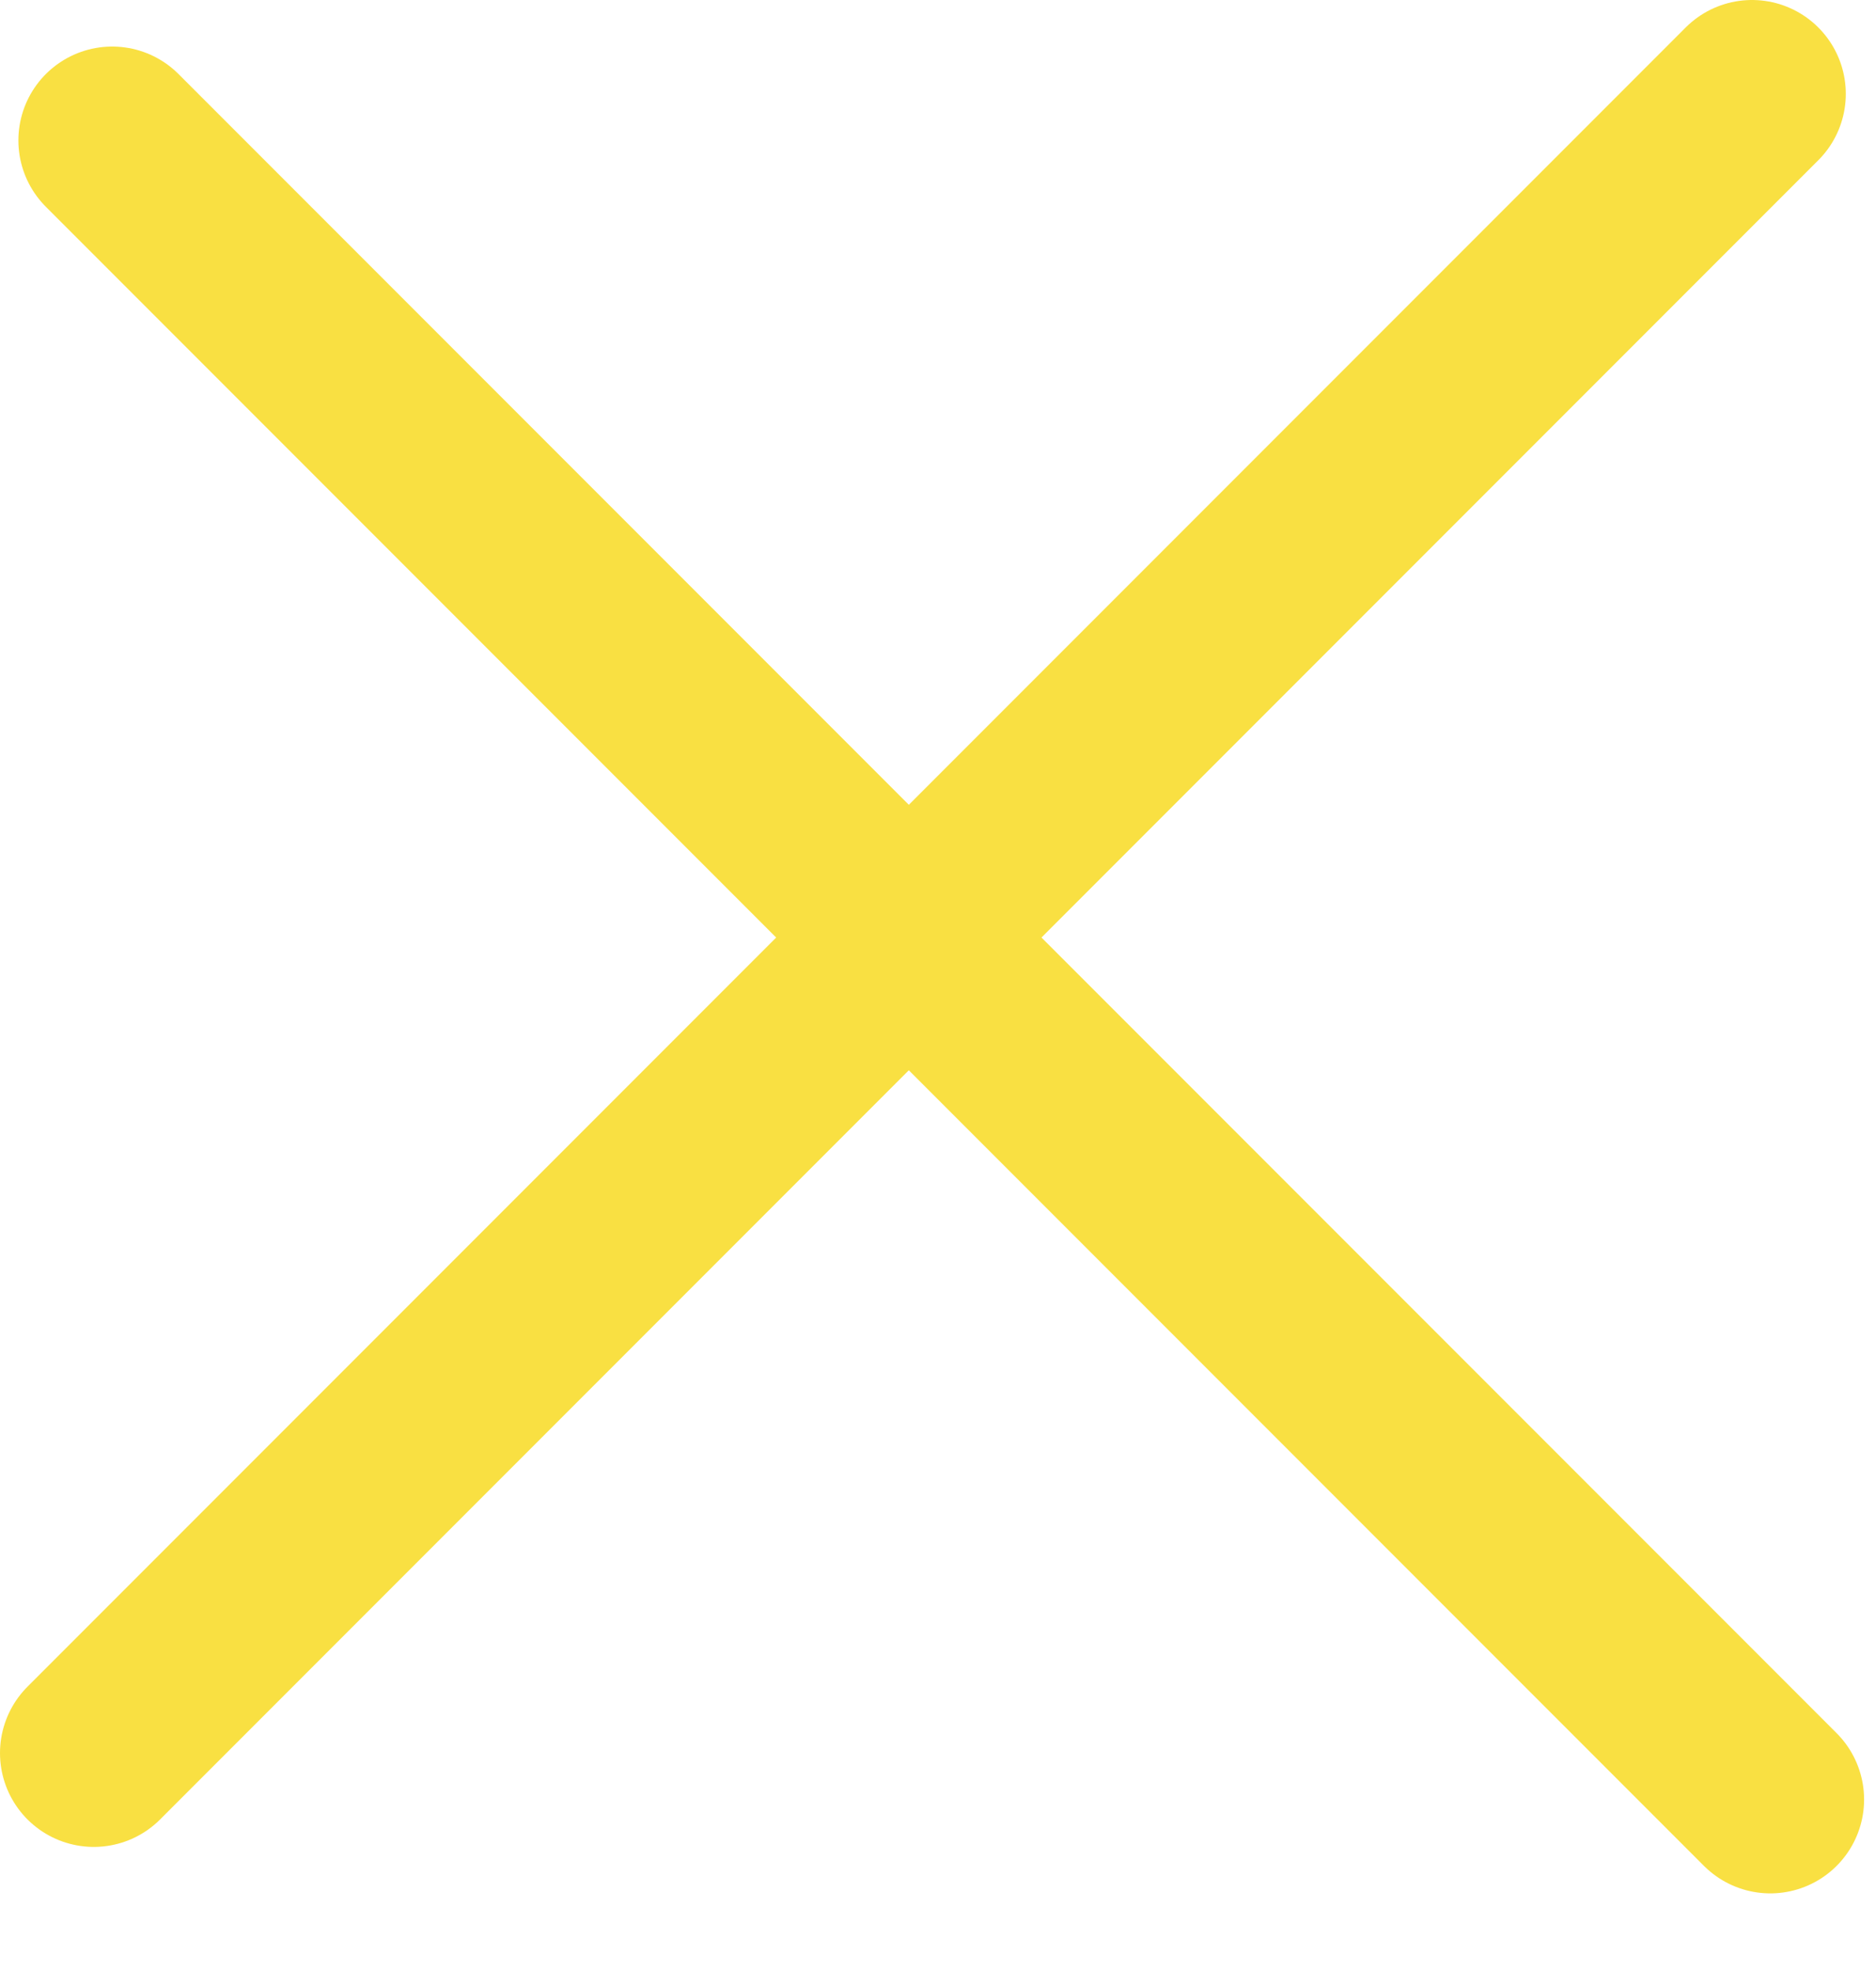
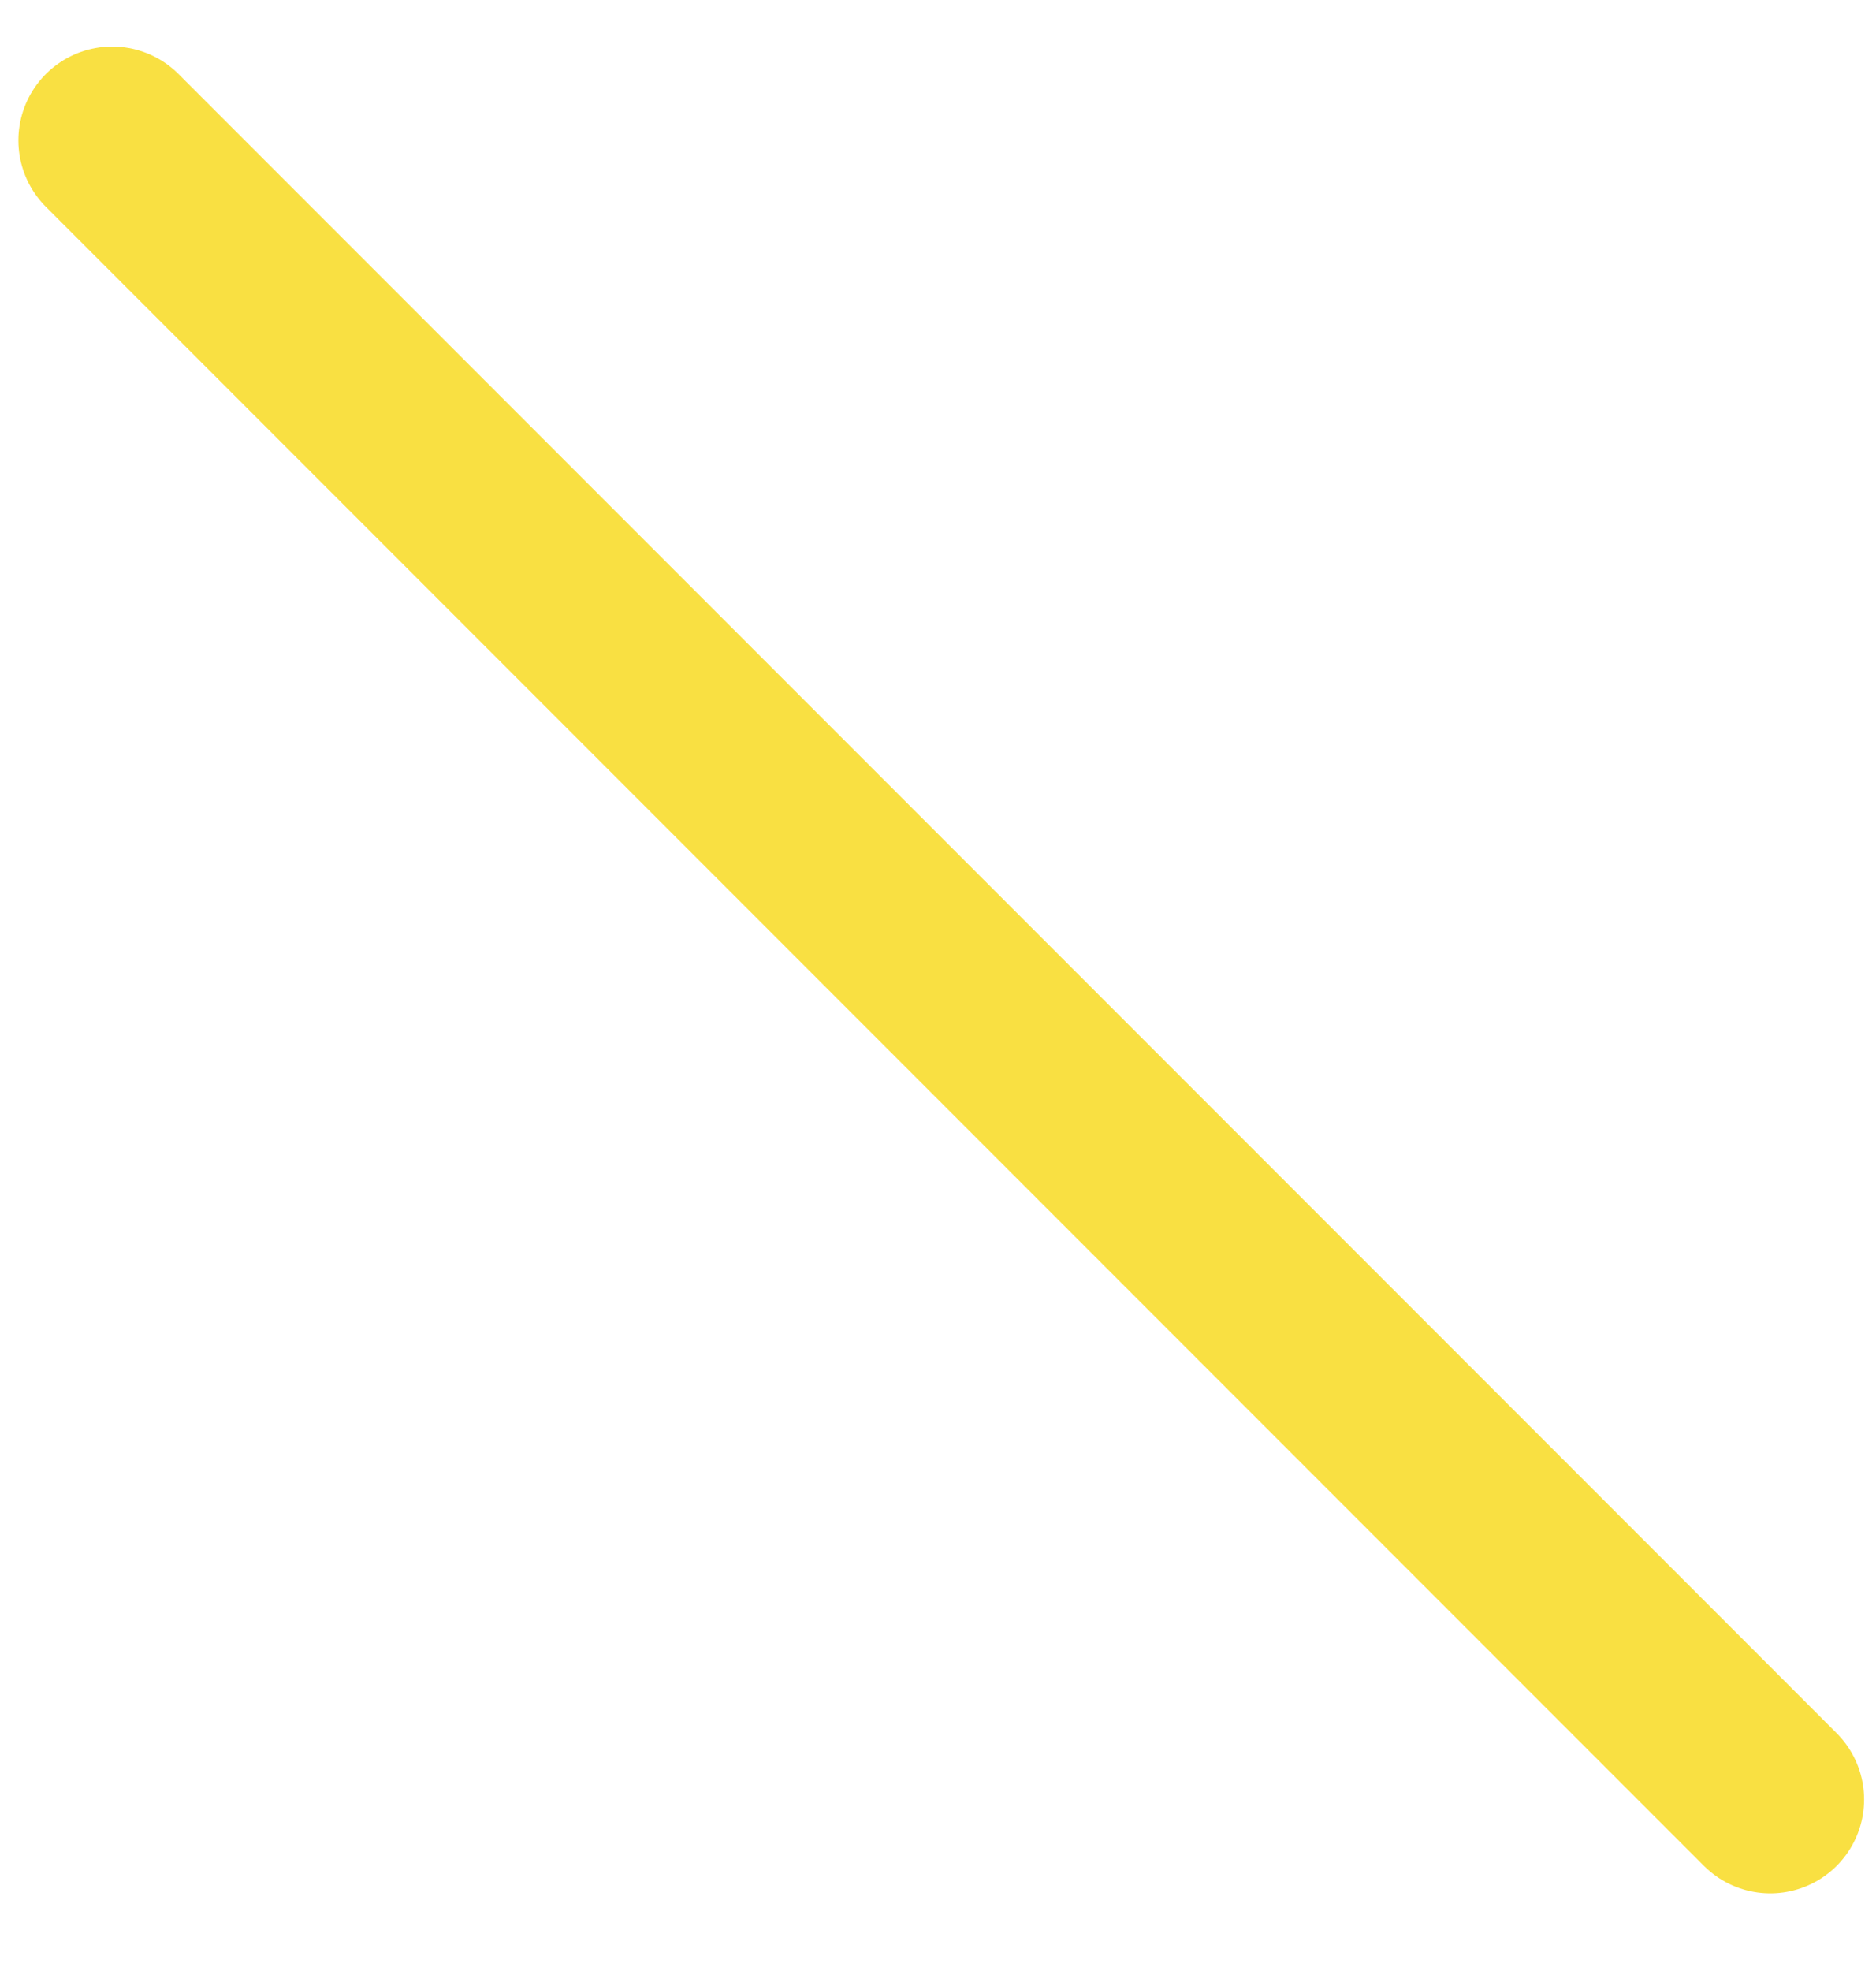
<svg xmlns="http://www.w3.org/2000/svg" width="20" height="21" viewBox="0 0 20 21" fill="none">
  <path d="M1.196 1.496L18.873 19.173" stroke="#F9E042" stroke-width="2" stroke-linecap="round" />
-   <path d="M1 18.678L18.678 1" stroke="#F9E042" stroke-width="2" stroke-linecap="round" />
</svg>